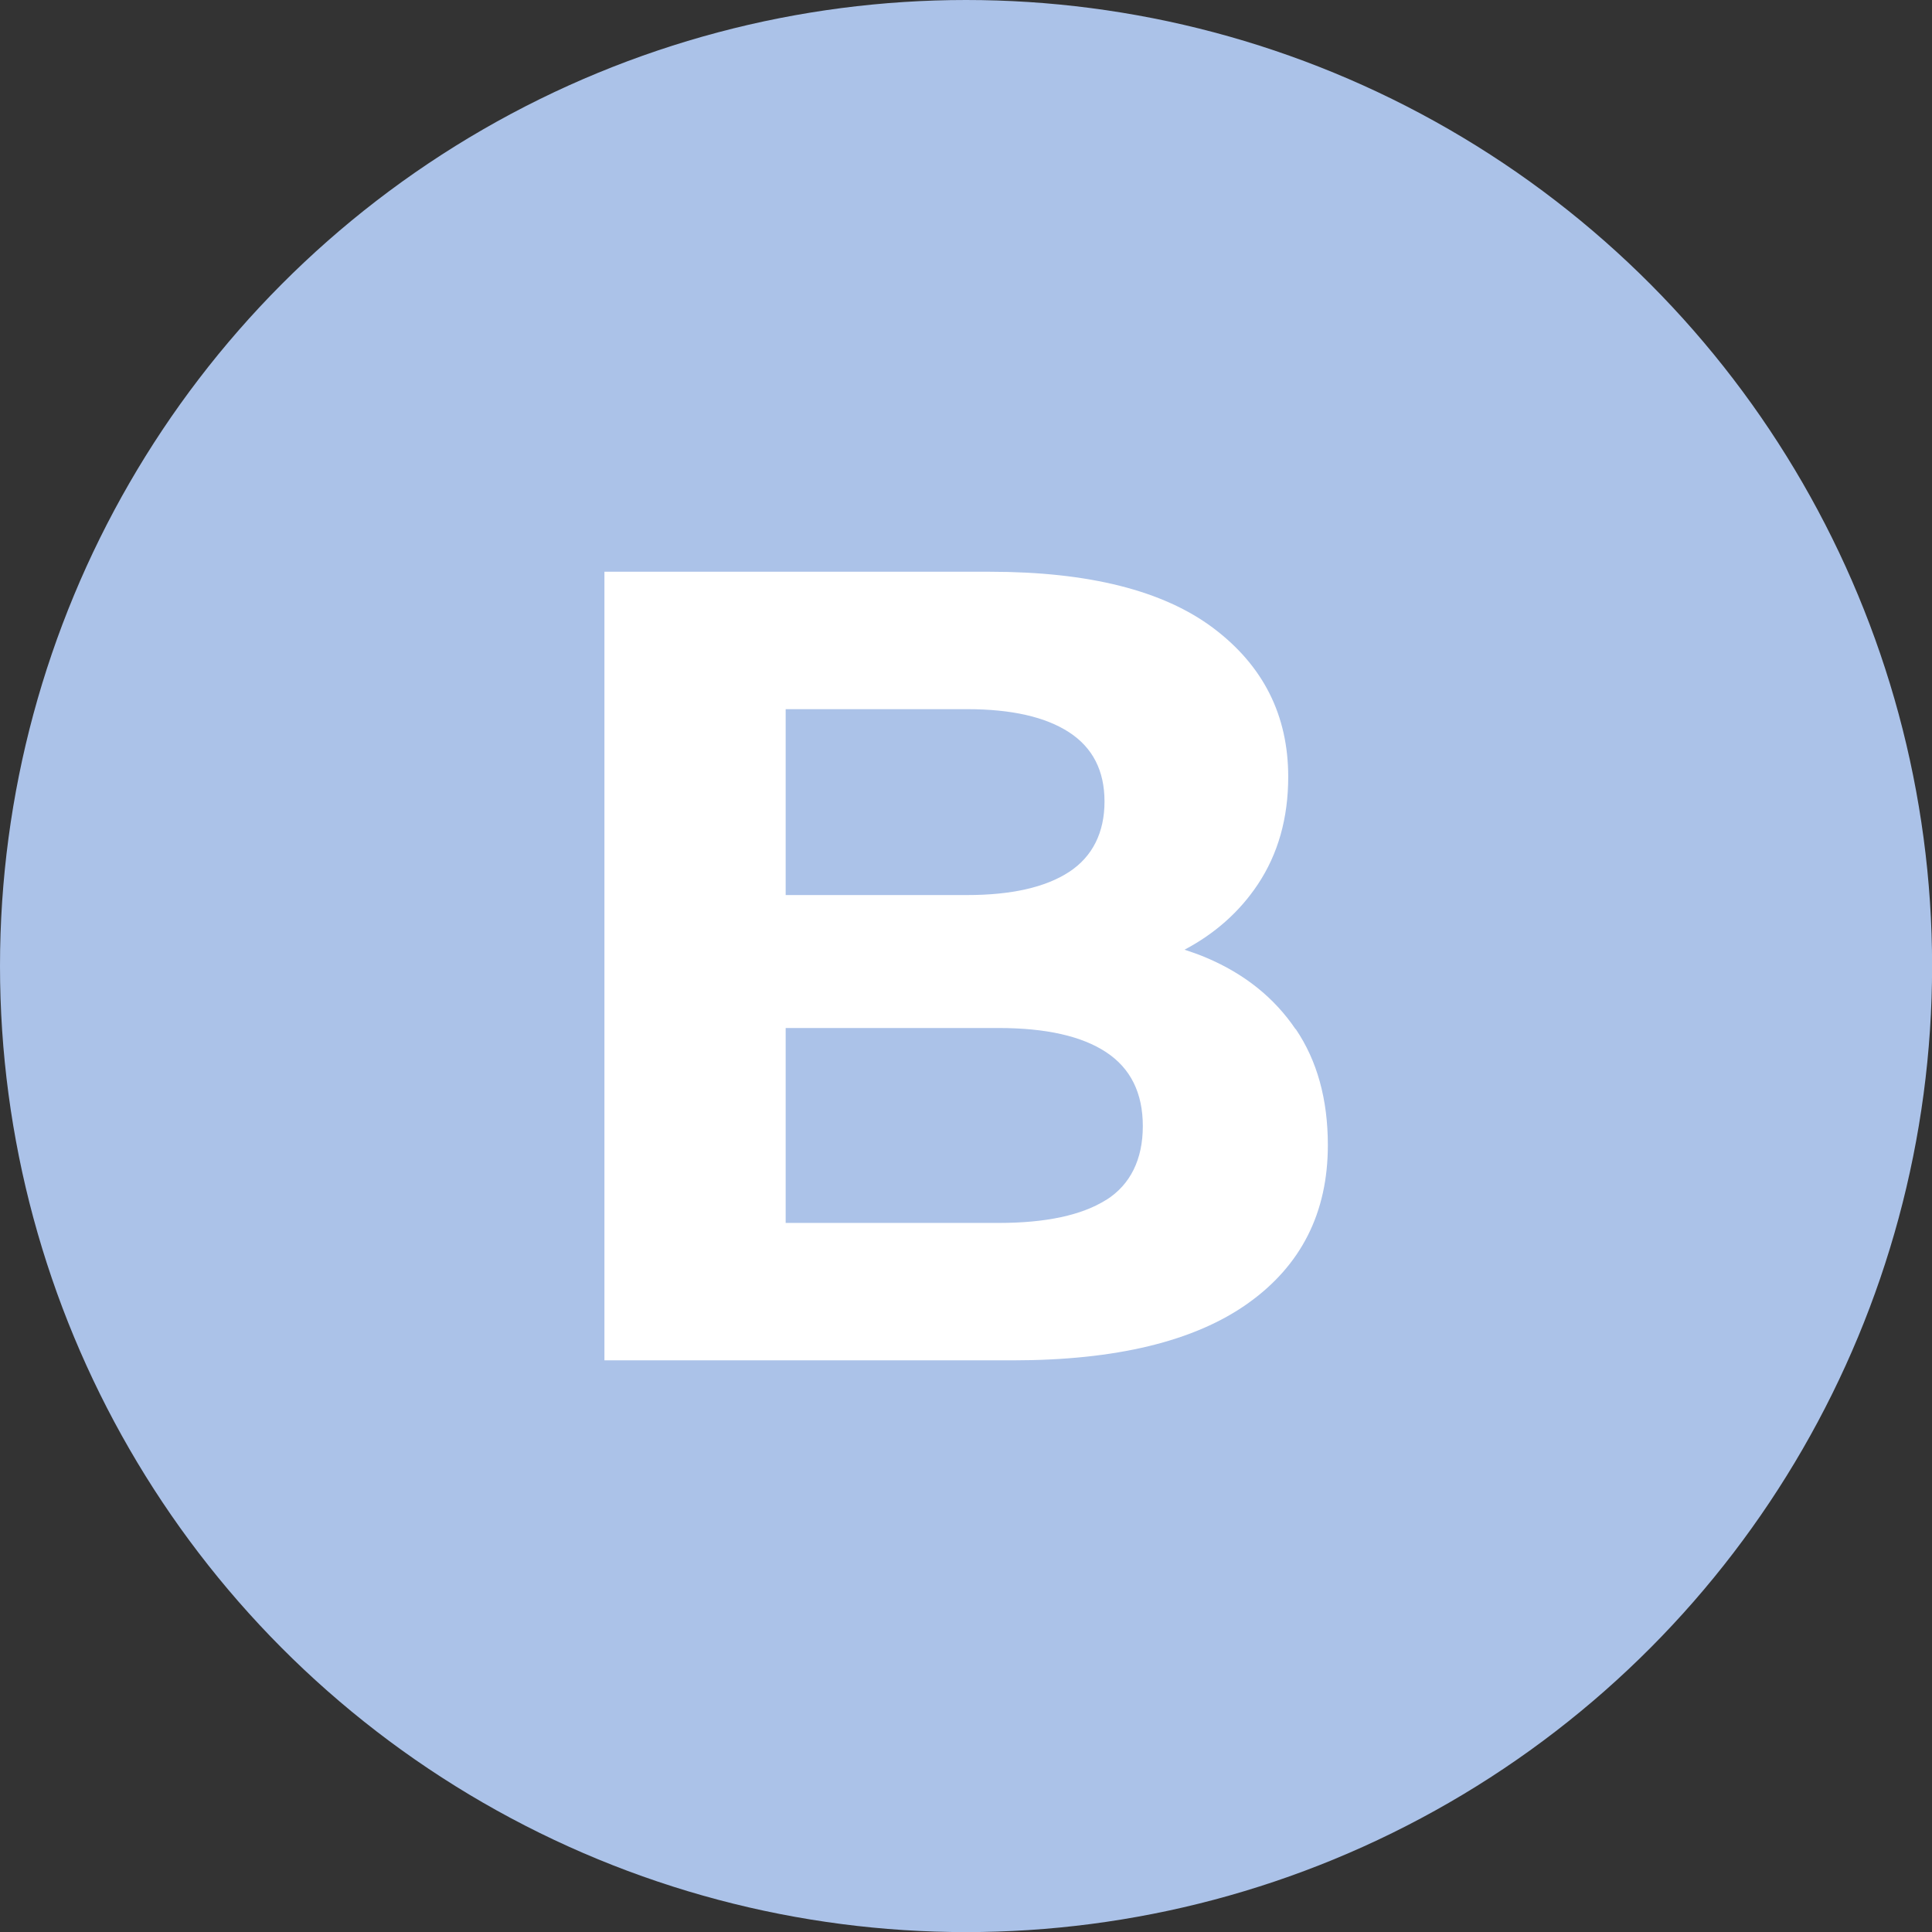
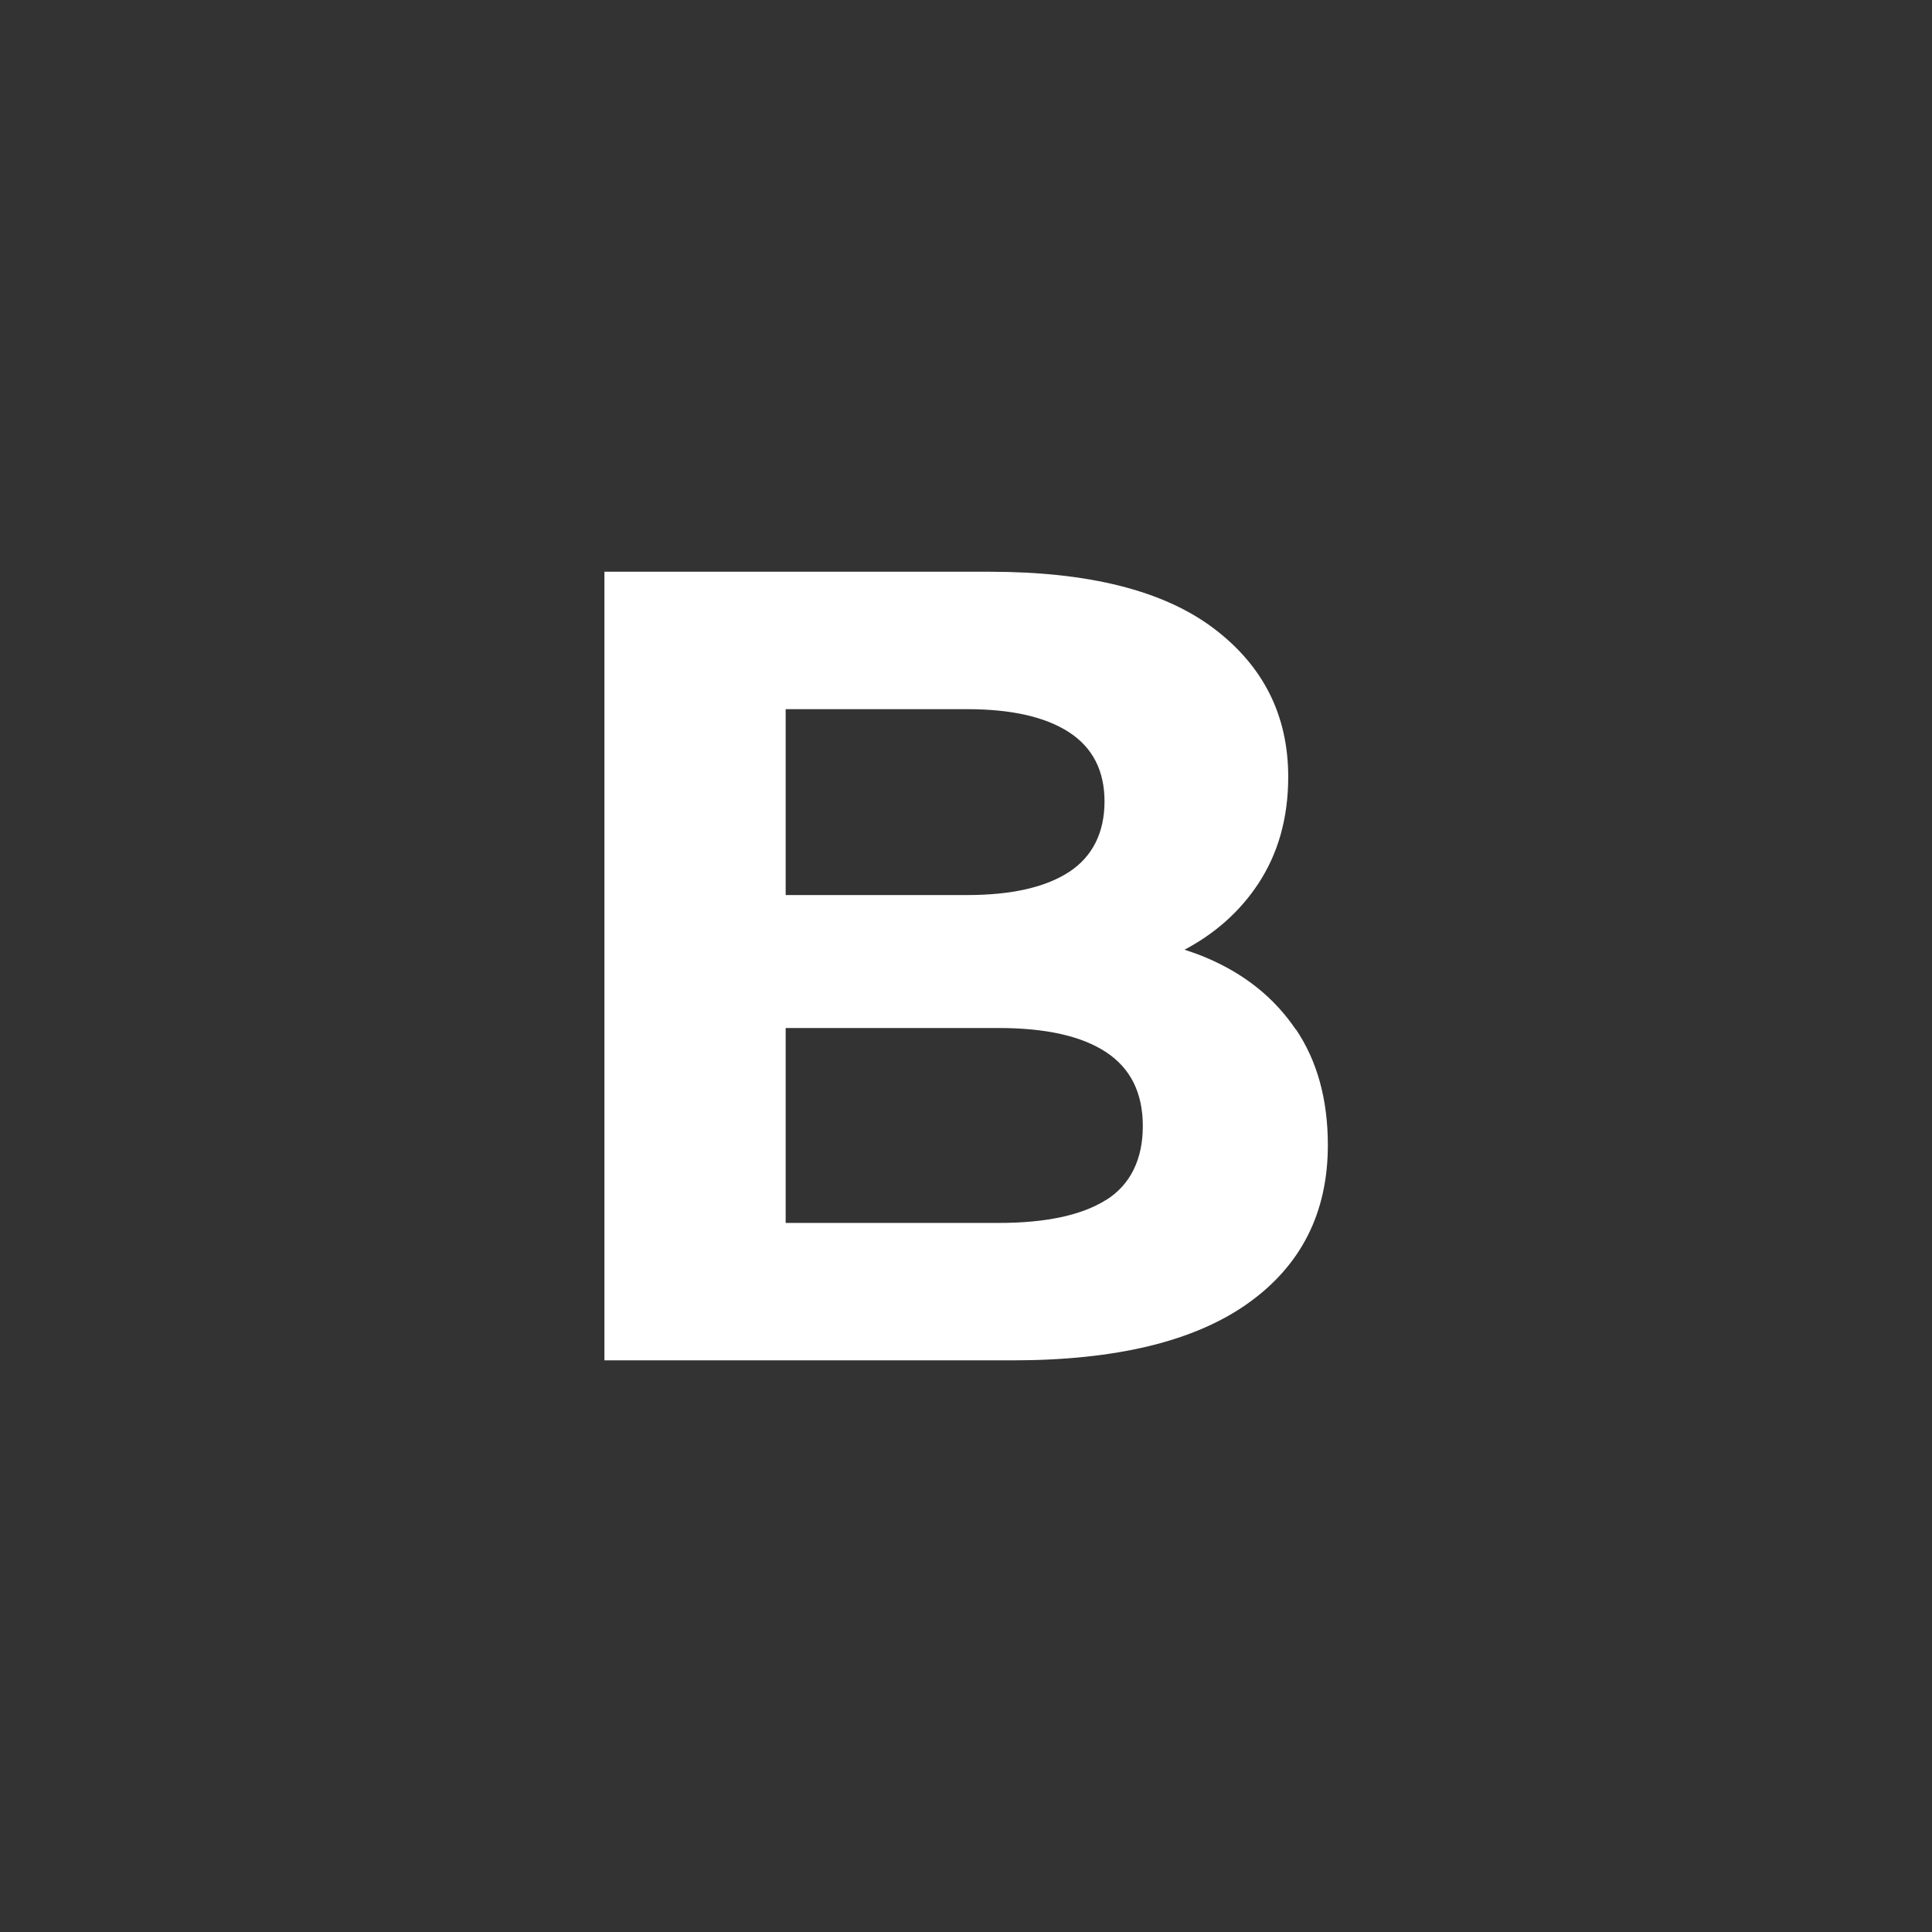
<svg xmlns="http://www.w3.org/2000/svg" id="Calque_2" data-name="Calque 2" viewBox="0 0 203.29 203.29">
  <rect x="0" y="0" width="203.29" height="203.29" fill="#333333" stroke="none" />
  <defs>
    <style>      .cls-1 {        fill: #fff;      }      .cls-2 {        fill: #abc2e8;      }    </style>
  </defs>
  <g id="Calque_1-2" data-name="Calque 1">
-     <circle class="cls-2" cx="101.65" cy="101.65" r="101.65" />
    <path class="cls-1" d="m136.32,108.29c-2.25-3.32-5.39-5.83-9.42-7.53-.73-.31-1.49-.58-2.26-.83,3.21-1.7,5.79-3.99,7.71-6.87,2.13-3.2,3.2-6.97,3.2-11.32,0-6.48-2.63-11.7-7.88-15.65-5.26-3.95-13.1-5.93-23.53-5.93h-40.54v82.98h42.92c10.91,0,19.16-2,24.78-5.99,5.61-3.99,8.42-9.54,8.42-16.66,0-4.82-1.13-8.89-3.38-12.21Zm-34.56-33.67c4.66,0,8.24.81,10.73,2.43,2.49,1.62,3.73,4.05,3.73,7.29s-1.25,5.79-3.73,7.41c-2.49,1.62-6.07,2.43-10.73,2.43h-19.09v-19.56h19.09Zm14.64,51.63c-2.57,1.62-6.34,2.43-11.32,2.43h-22.41v-20.51h22.41c4.98,0,8.75.85,11.32,2.55,2.57,1.7,3.85,4.29,3.85,7.77s-1.29,6.15-3.85,7.77Z" />
  </g>
</svg>